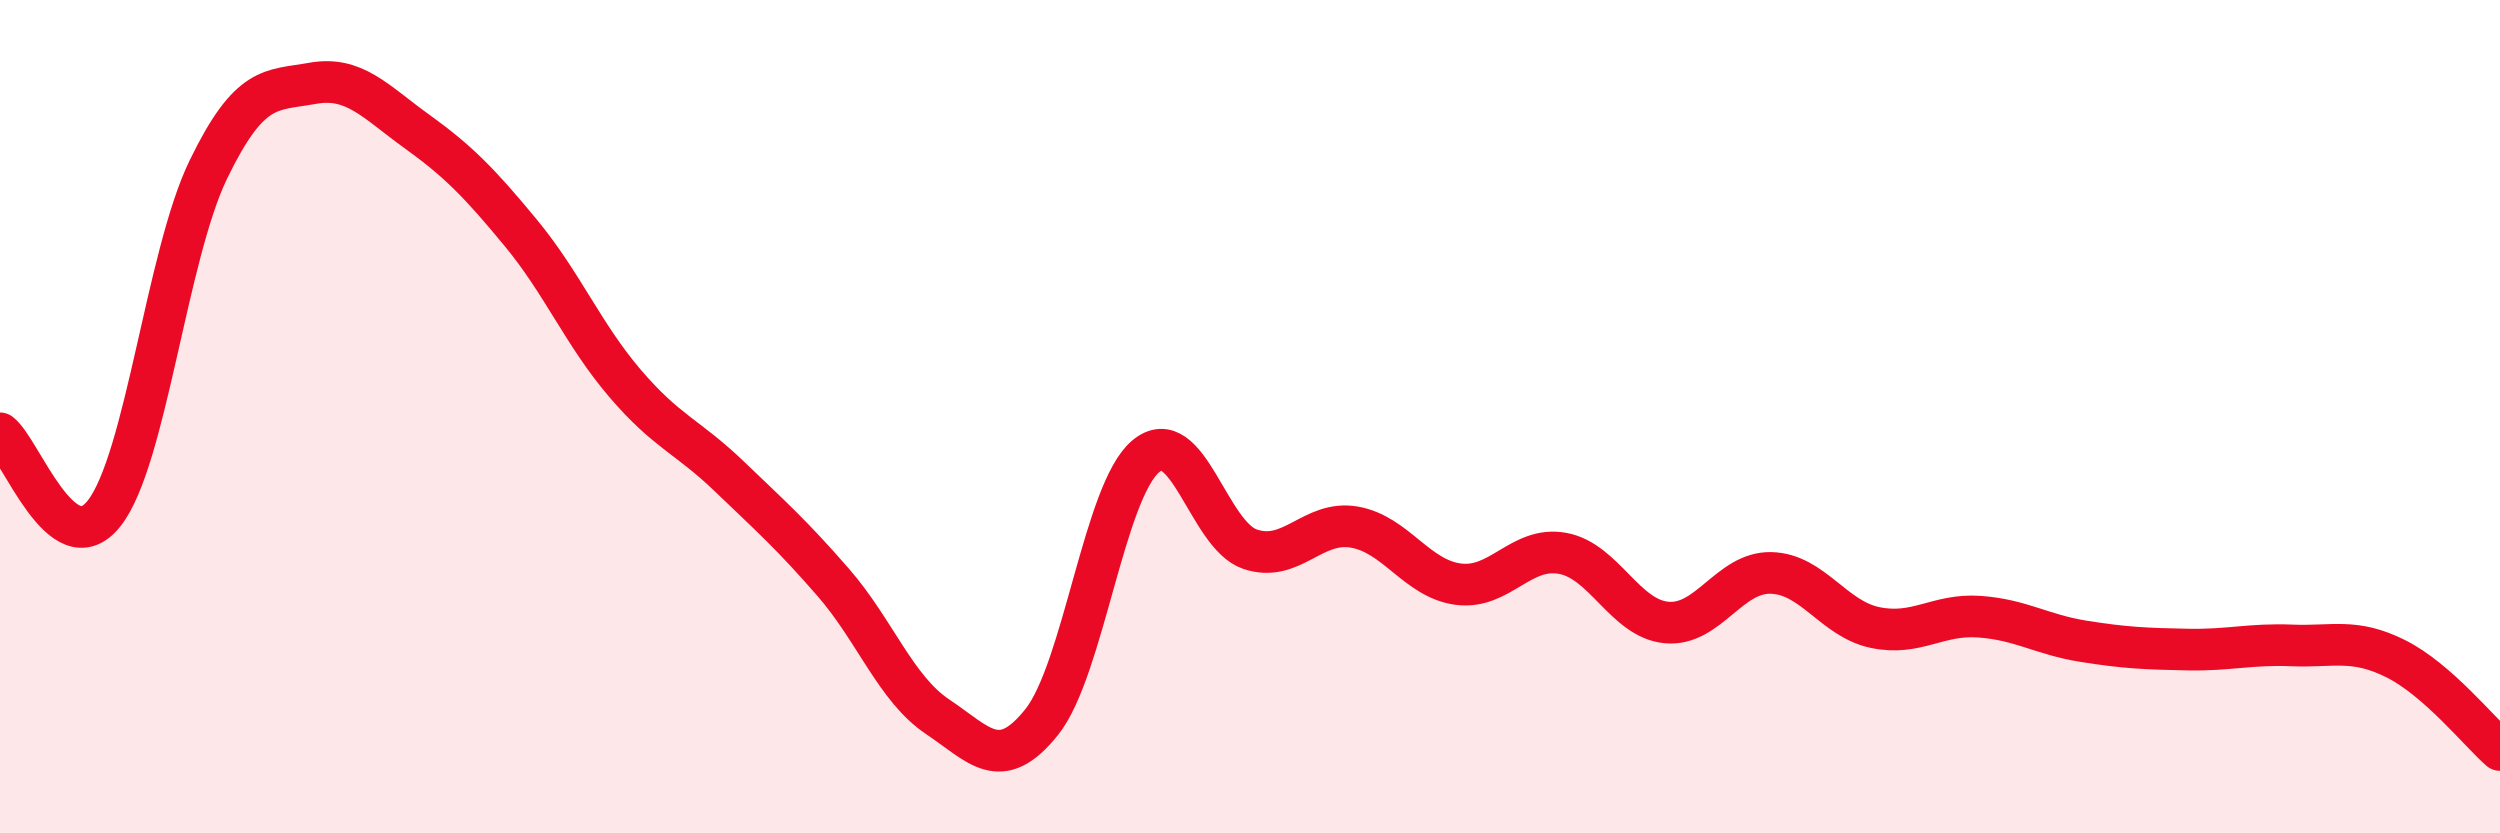
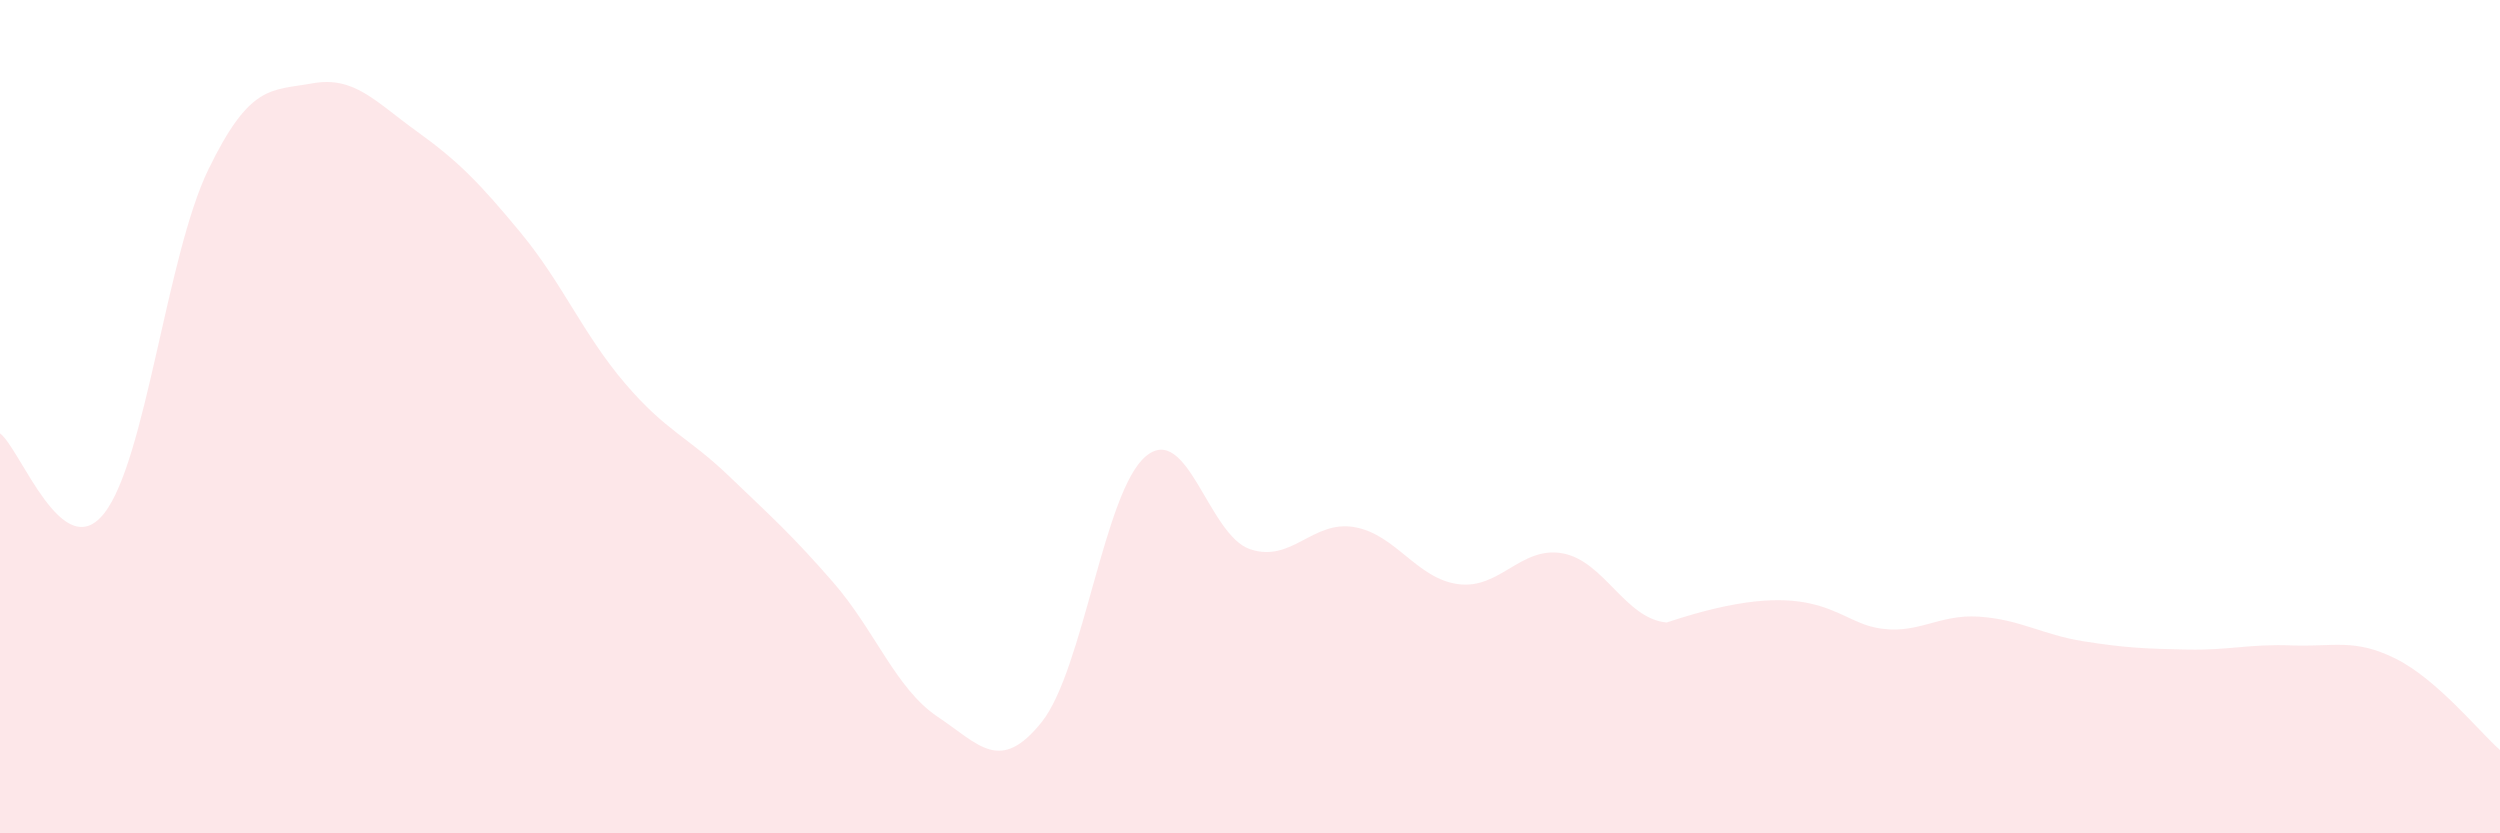
<svg xmlns="http://www.w3.org/2000/svg" width="60" height="20" viewBox="0 0 60 20">
-   <path d="M 0,10.4 C 0.5,10.78 1.5,13.59 2.5,12.32 C 3.5,11.05 4,6.13 5,4.07 C 6,2.01 6.5,2.18 7.5,2 C 8.5,1.82 9,2.43 10,3.15 C 11,3.87 11.5,4.38 12.5,5.59 C 13.5,6.8 14,8.03 15,9.2 C 16,10.37 16.5,10.47 17.5,11.43 C 18.5,12.39 19,12.83 20,13.98 C 21,15.13 21.5,16.53 22.5,17.2 C 23.5,17.87 24,18.58 25,17.33 C 26,16.08 26.5,11.78 27.5,10.95 C 28.5,10.12 29,12.84 30,13.18 C 31,13.52 31.5,12.48 32.5,12.65 C 33.5,12.82 34,13.89 35,14.02 C 36,14.15 36.5,13.1 37.5,13.28 C 38.5,13.46 39,14.85 40,14.94 C 41,15.03 41.5,13.73 42.5,13.75 C 43.5,13.77 44,14.85 45,15.06 C 46,15.27 46.5,14.73 47.5,14.8 C 48.5,14.87 49,15.23 50,15.39 C 51,15.55 51.5,15.57 52.5,15.59 C 53.5,15.61 54,15.45 55,15.49 C 56,15.53 56.5,15.31 57.5,15.81 C 58.5,16.31 59.5,17.56 60,18L60 20L0 20Z" fill="#EB0A25" opacity="0.1" stroke-linecap="round" stroke-linejoin="round" />
-   <path d="M 0,10.4 C 0.5,10.78 1.5,13.59 2.5,12.32 C 3.5,11.05 4,6.13 5,4.07 C 6,2.01 6.5,2.18 7.5,2 C 8.5,1.82 9,2.43 10,3.15 C 11,3.87 11.5,4.38 12.5,5.59 C 13.5,6.8 14,8.03 15,9.2 C 16,10.37 16.5,10.47 17.5,11.43 C 18.5,12.39 19,12.83 20,13.98 C 21,15.13 21.5,16.53 22.5,17.2 C 23.5,17.87 24,18.58 25,17.33 C 26,16.08 26.5,11.78 27.5,10.95 C 28.5,10.12 29,12.84 30,13.18 C 31,13.52 31.5,12.48 32.5,12.65 C 33.5,12.82 34,13.89 35,14.02 C 36,14.15 36.5,13.1 37.5,13.28 C 38.5,13.46 39,14.85 40,14.94 C 41,15.03 41.5,13.73 42.5,13.75 C 43.5,13.77 44,14.85 45,15.06 C 46,15.27 46.5,14.73 47.5,14.8 C 48.5,14.87 49,15.23 50,15.39 C 51,15.55 51.5,15.57 52.5,15.59 C 53.5,15.61 54,15.45 55,15.49 C 56,15.53 56.5,15.31 57.5,15.81 C 58.5,16.31 59.5,17.56 60,18" stroke="#EB0A25" stroke-width="1" fill="none" stroke-linecap="round" stroke-linejoin="round" />
+   <path d="M 0,10.4 C 0.5,10.78 1.5,13.59 2.5,12.32 C 3.5,11.05 4,6.13 5,4.07 C 6,2.01 6.5,2.18 7.5,2 C 8.5,1.82 9,2.43 10,3.15 C 11,3.87 11.5,4.38 12.5,5.59 C 13.5,6.8 14,8.03 15,9.2 C 16,10.37 16.5,10.47 17.5,11.43 C 18.5,12.39 19,12.83 20,13.98 C 21,15.13 21.5,16.53 22.5,17.2 C 23.5,17.87 24,18.58 25,17.33 C 26,16.08 26.5,11.78 27.5,10.95 C 28.5,10.12 29,12.84 30,13.18 C 31,13.52 31.5,12.48 32.5,12.65 C 33.5,12.82 34,13.89 35,14.02 C 36,14.15 36.5,13.1 37.5,13.28 C 38.5,13.46 39,14.85 40,14.94 C 43.5,13.77 44,14.85 45,15.06 C 46,15.27 46.5,14.73 47.5,14.8 C 48.5,14.87 49,15.23 50,15.39 C 51,15.55 51.5,15.57 52.5,15.59 C 53.5,15.61 54,15.45 55,15.49 C 56,15.53 56.5,15.31 57.5,15.81 C 58.5,16.31 59.5,17.56 60,18L60 20L0 20Z" fill="#EB0A25" opacity="0.1" stroke-linecap="round" stroke-linejoin="round" />
</svg>